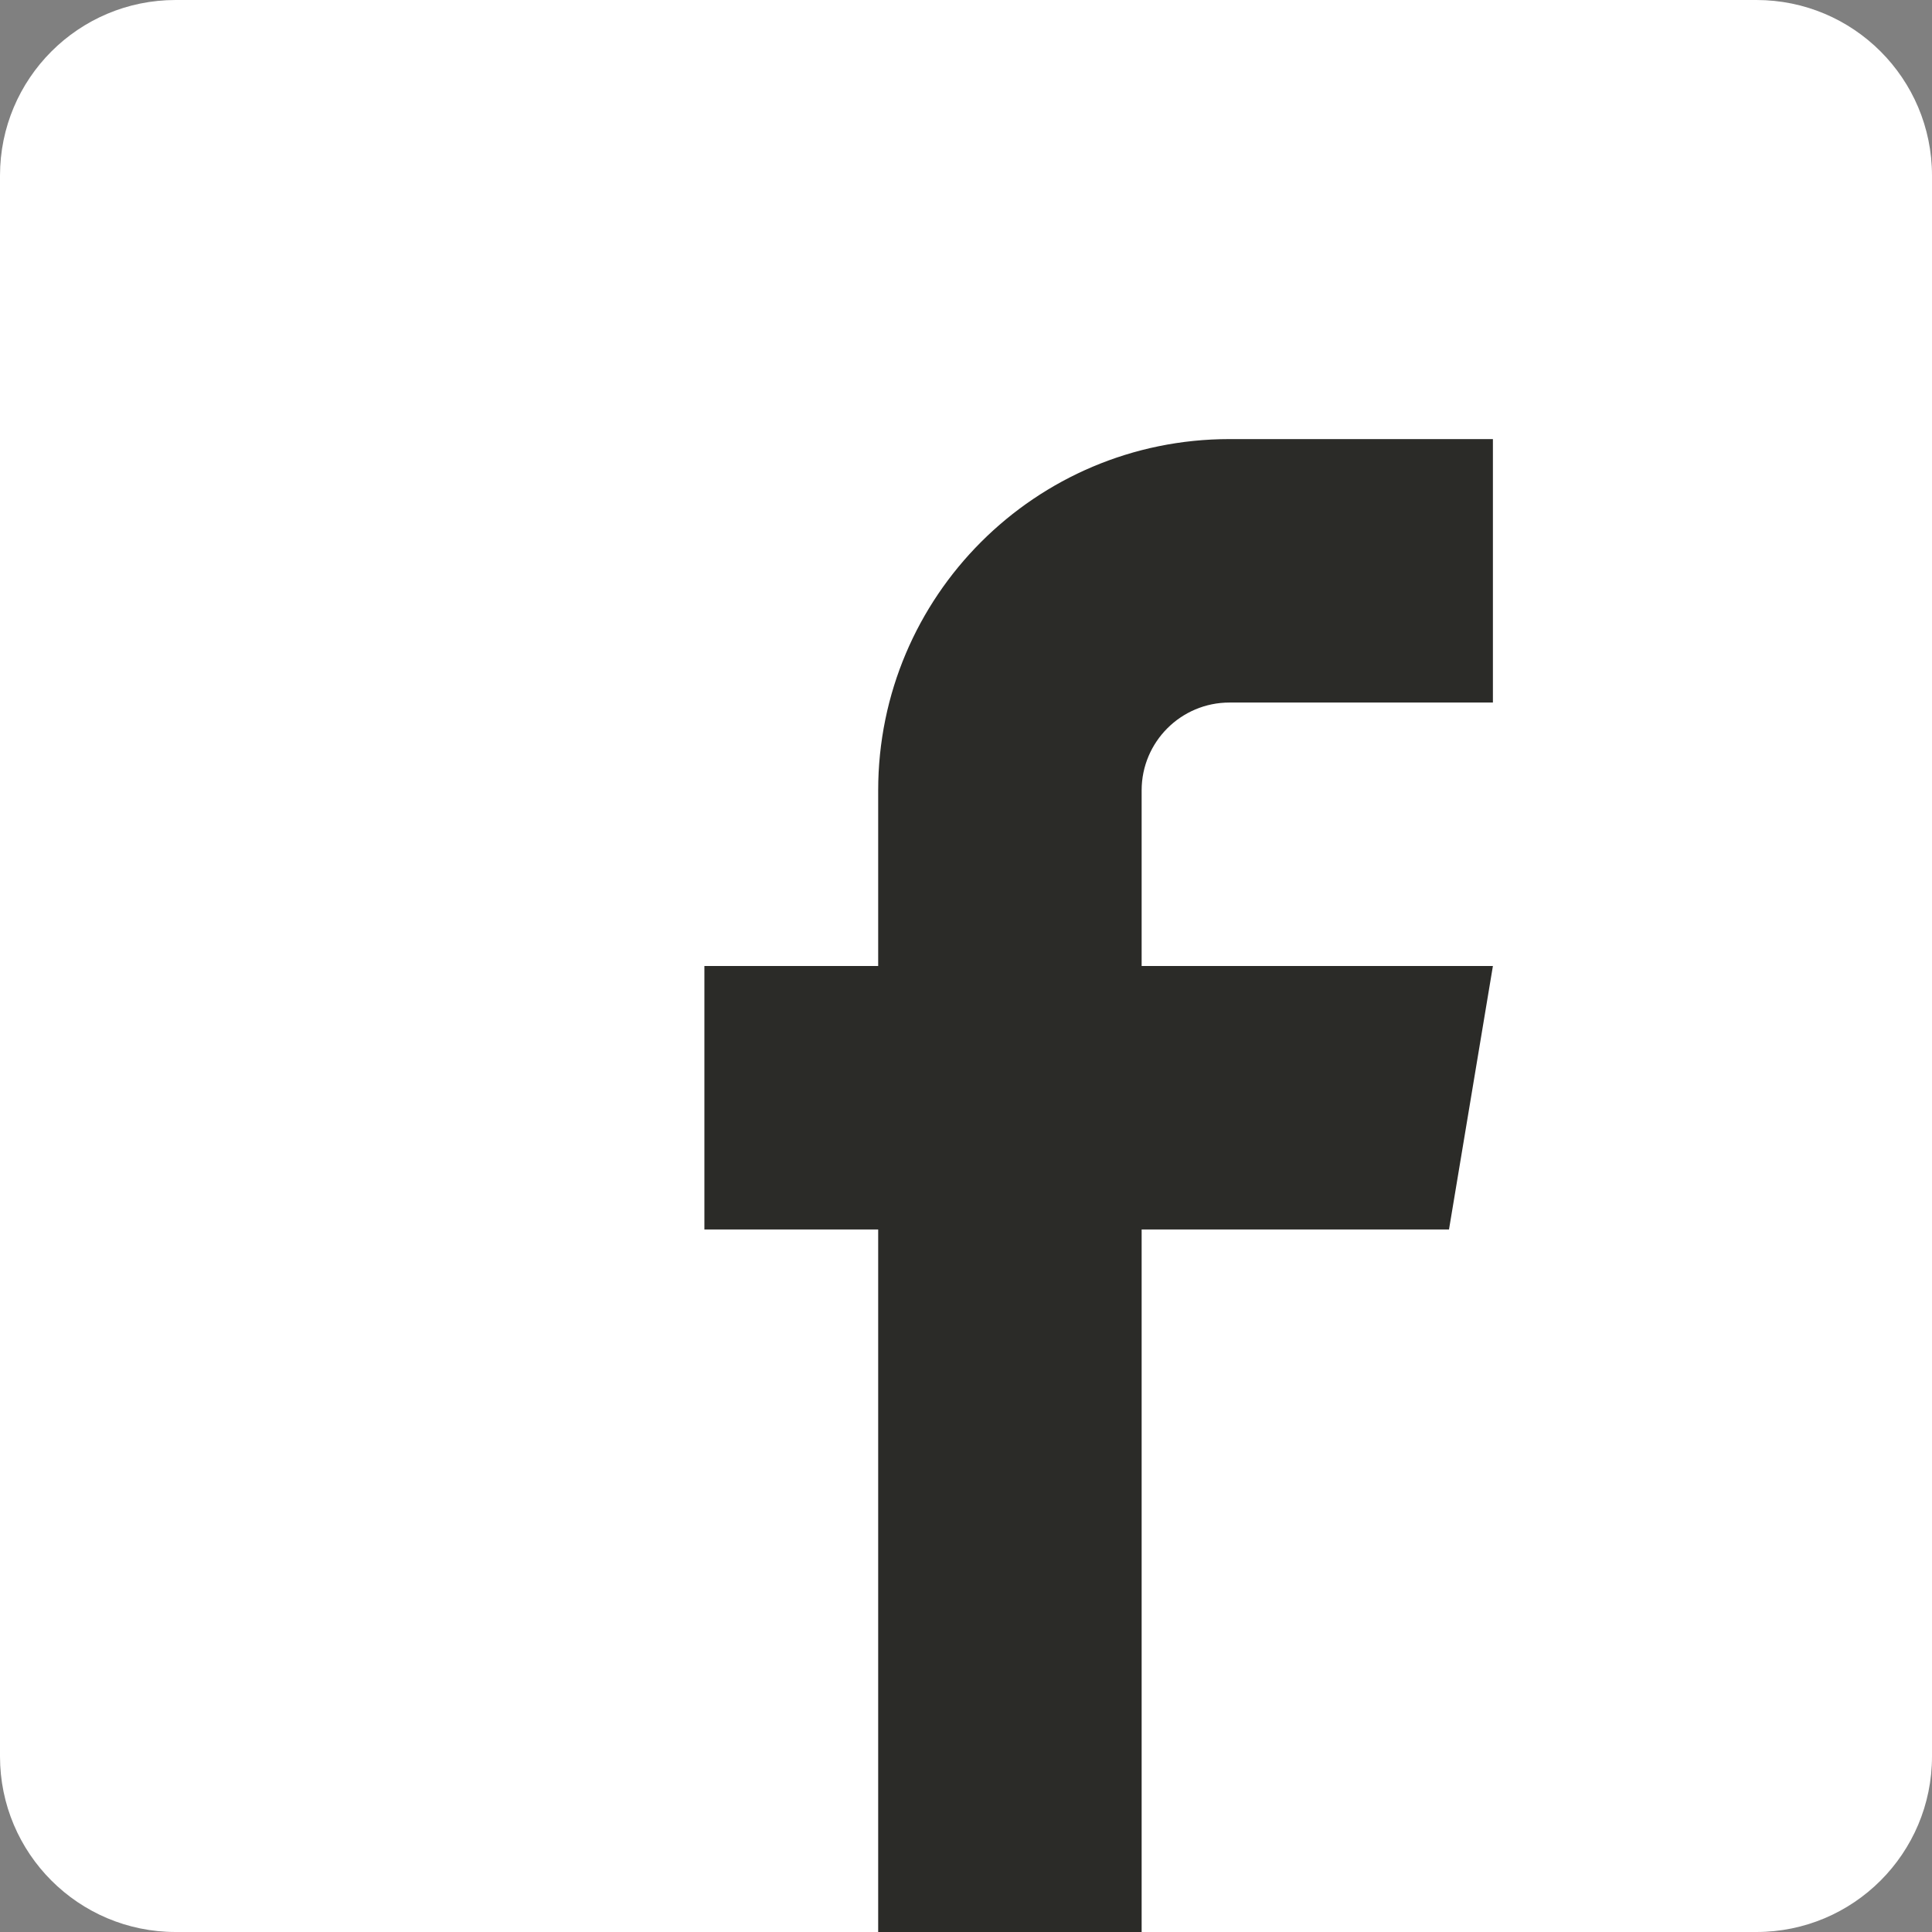
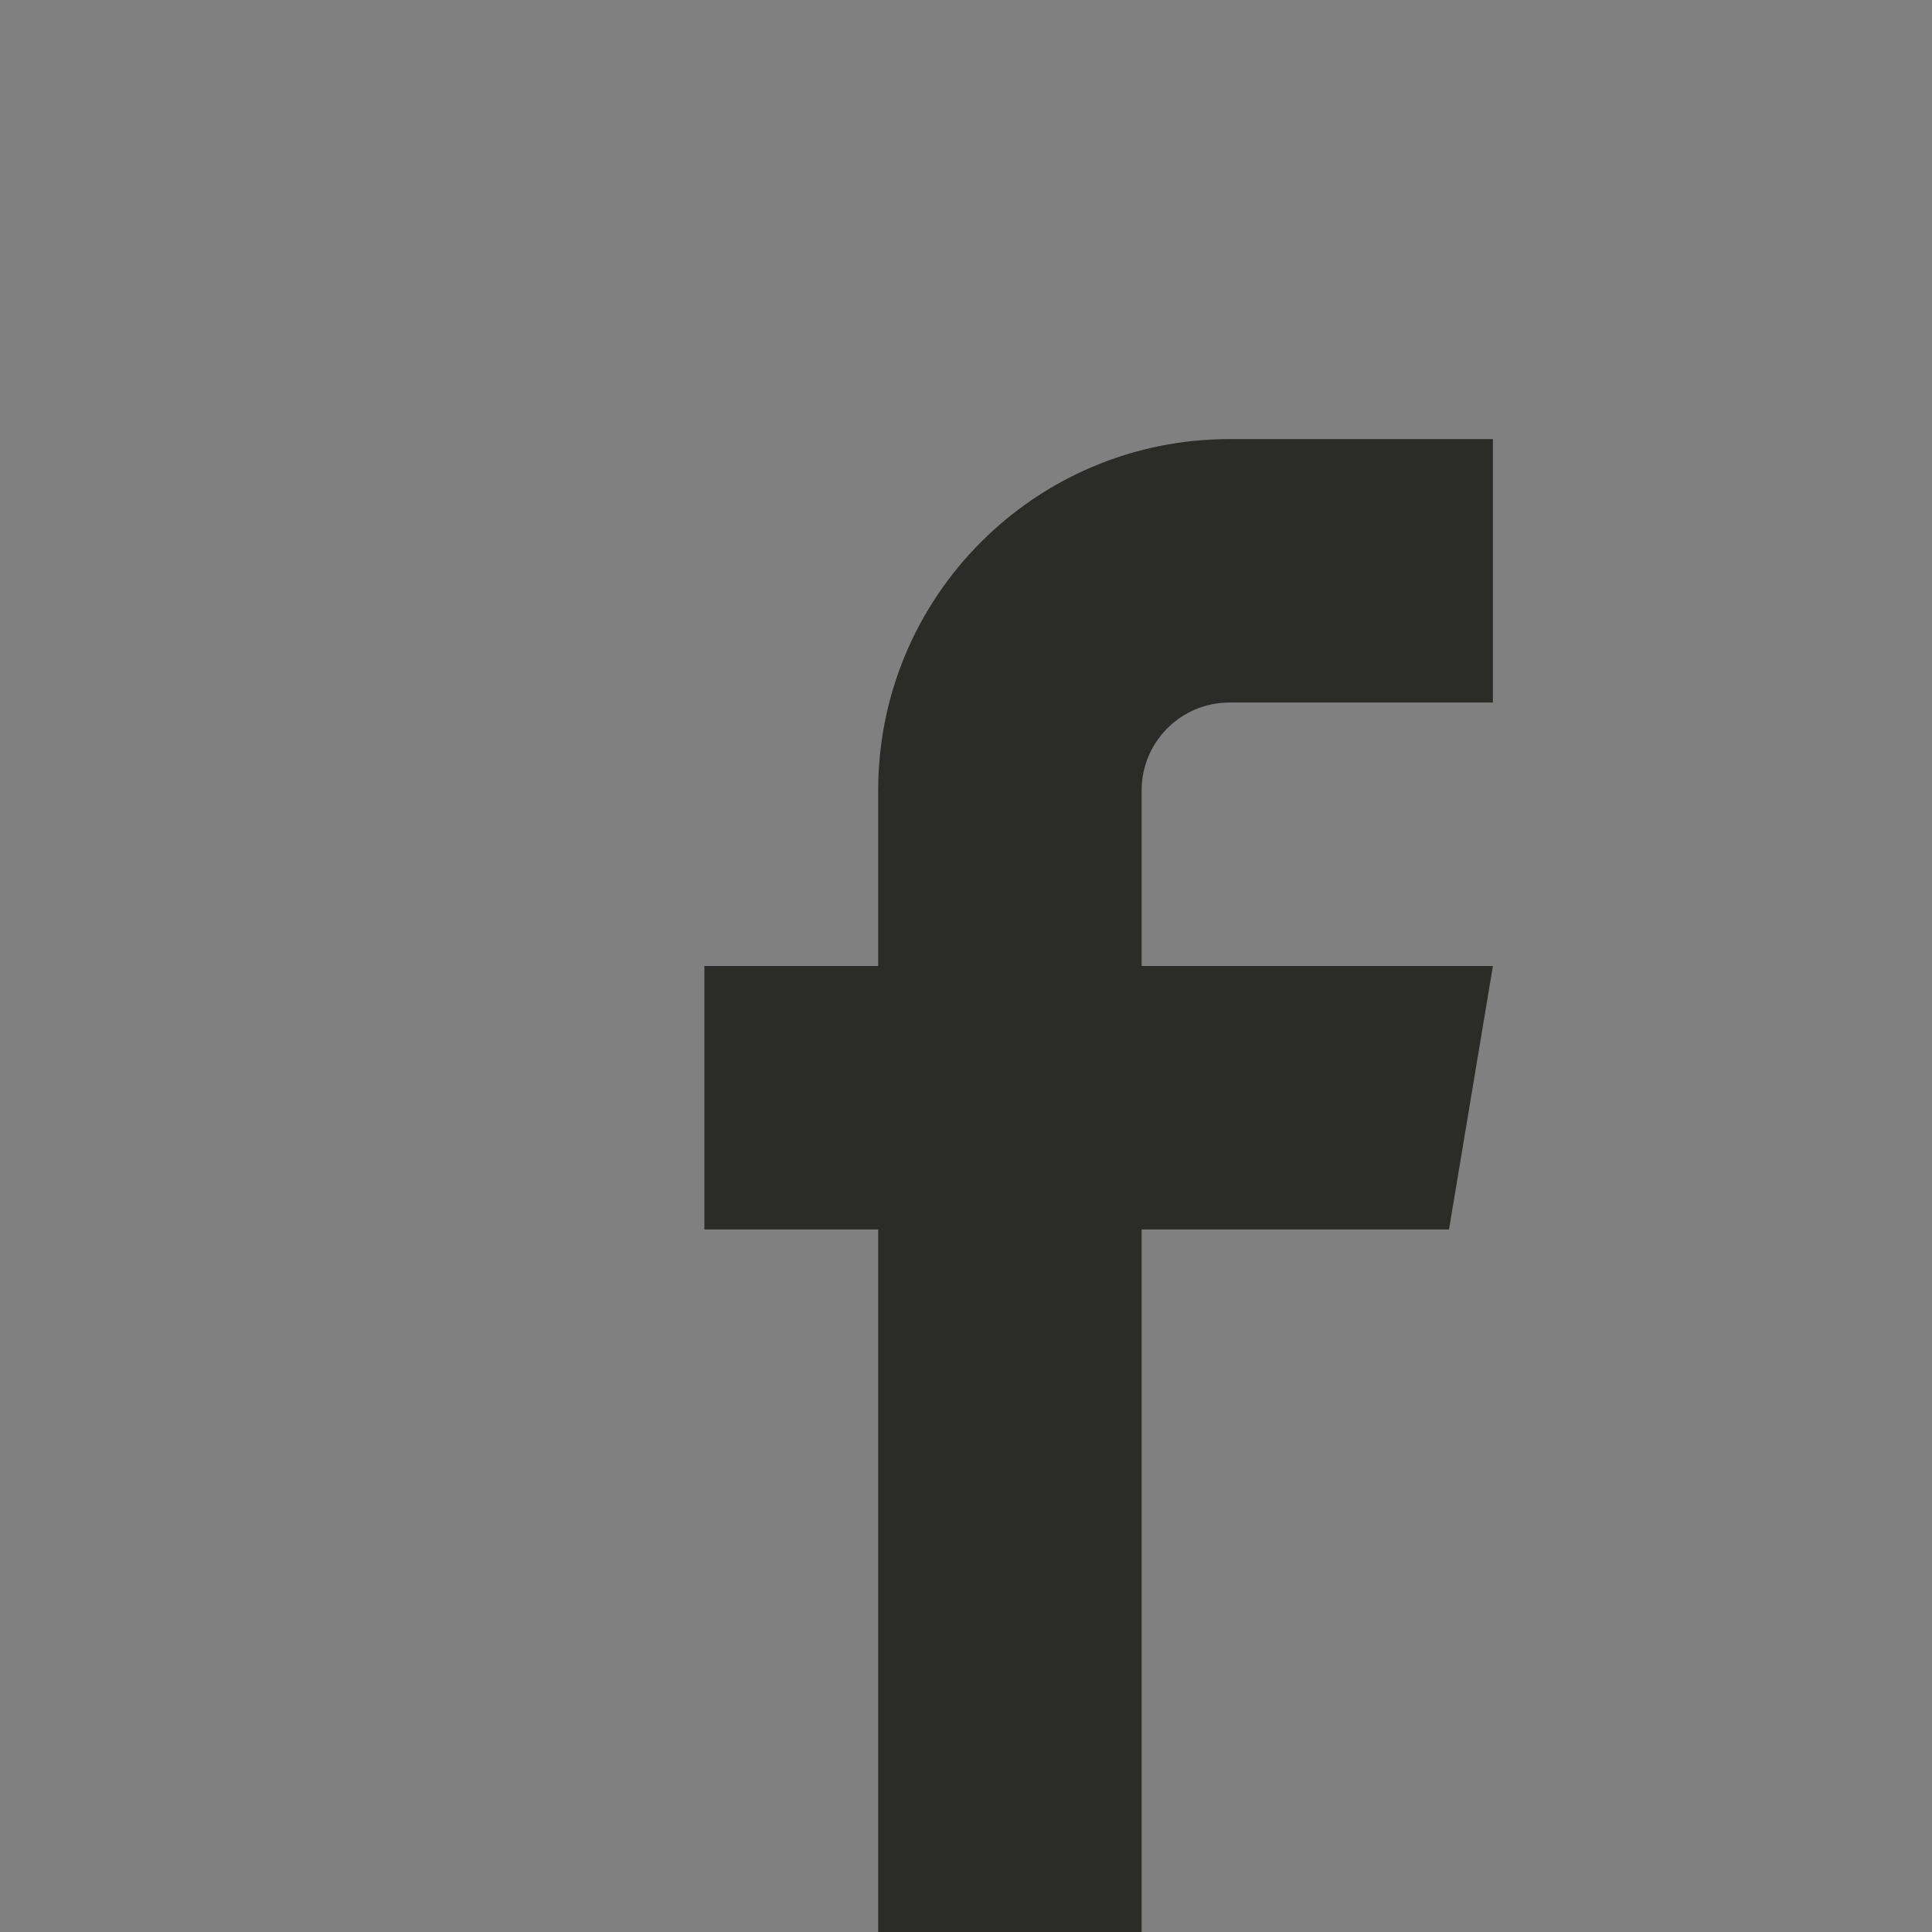
<svg xmlns="http://www.w3.org/2000/svg" width="22" height="22" viewBox="0 0 22 22" fill="none">
  <rect x="0" y="0" width="22" height="22" fill="#808080" stroke="none" />
-   <path d="M20 22H2C0.895 22 0 21.105 0 20V2C0 0.895 0.895 0 2 0H20C21.105 0 22 0.895 22 2V20C22 21.105 21.105 22 20 22Z" fill="#fff" />
  <path d="M10 22V14H8.021V11H10V9C10 6.791 11.791 5 14 5H17V8H14C13.448 8 13 8.448 13 9V11H17L16.5 14H13V22H10Z" fill="#2B2B28" />
</svg>